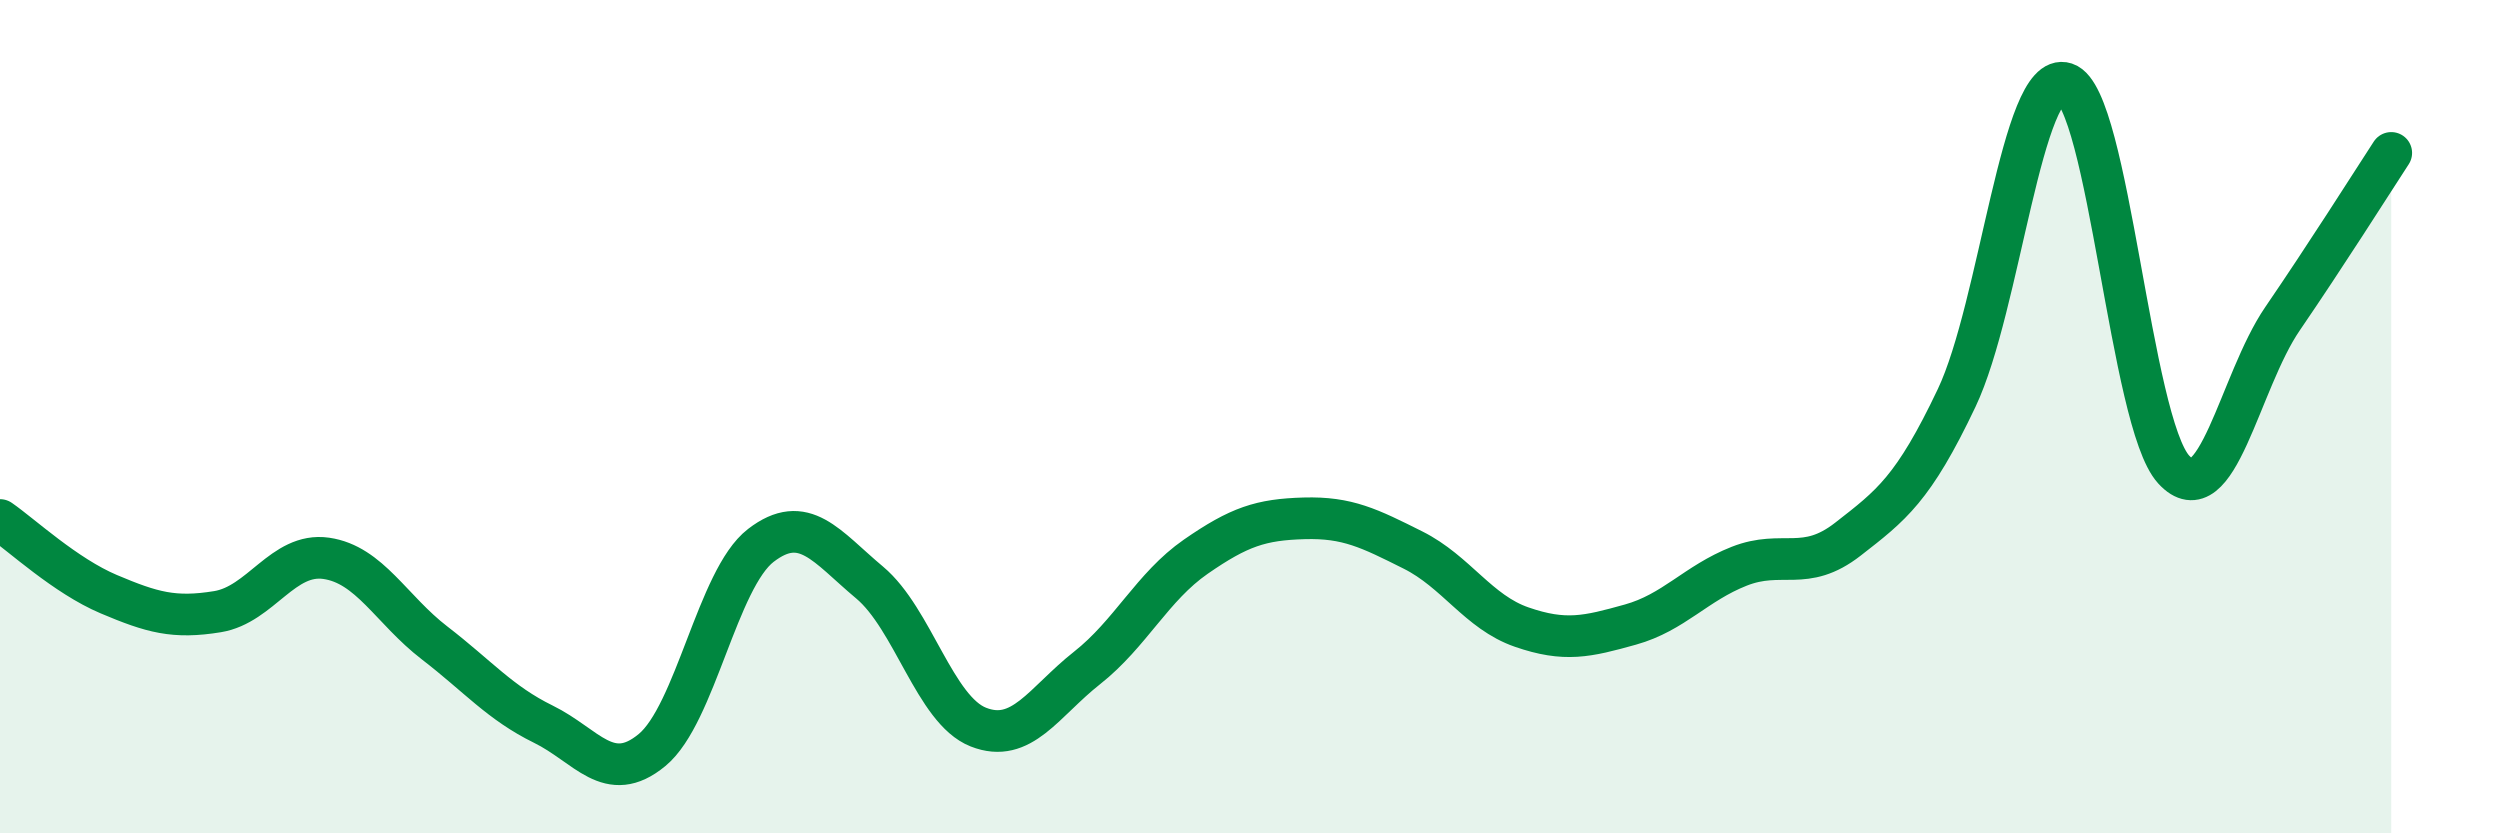
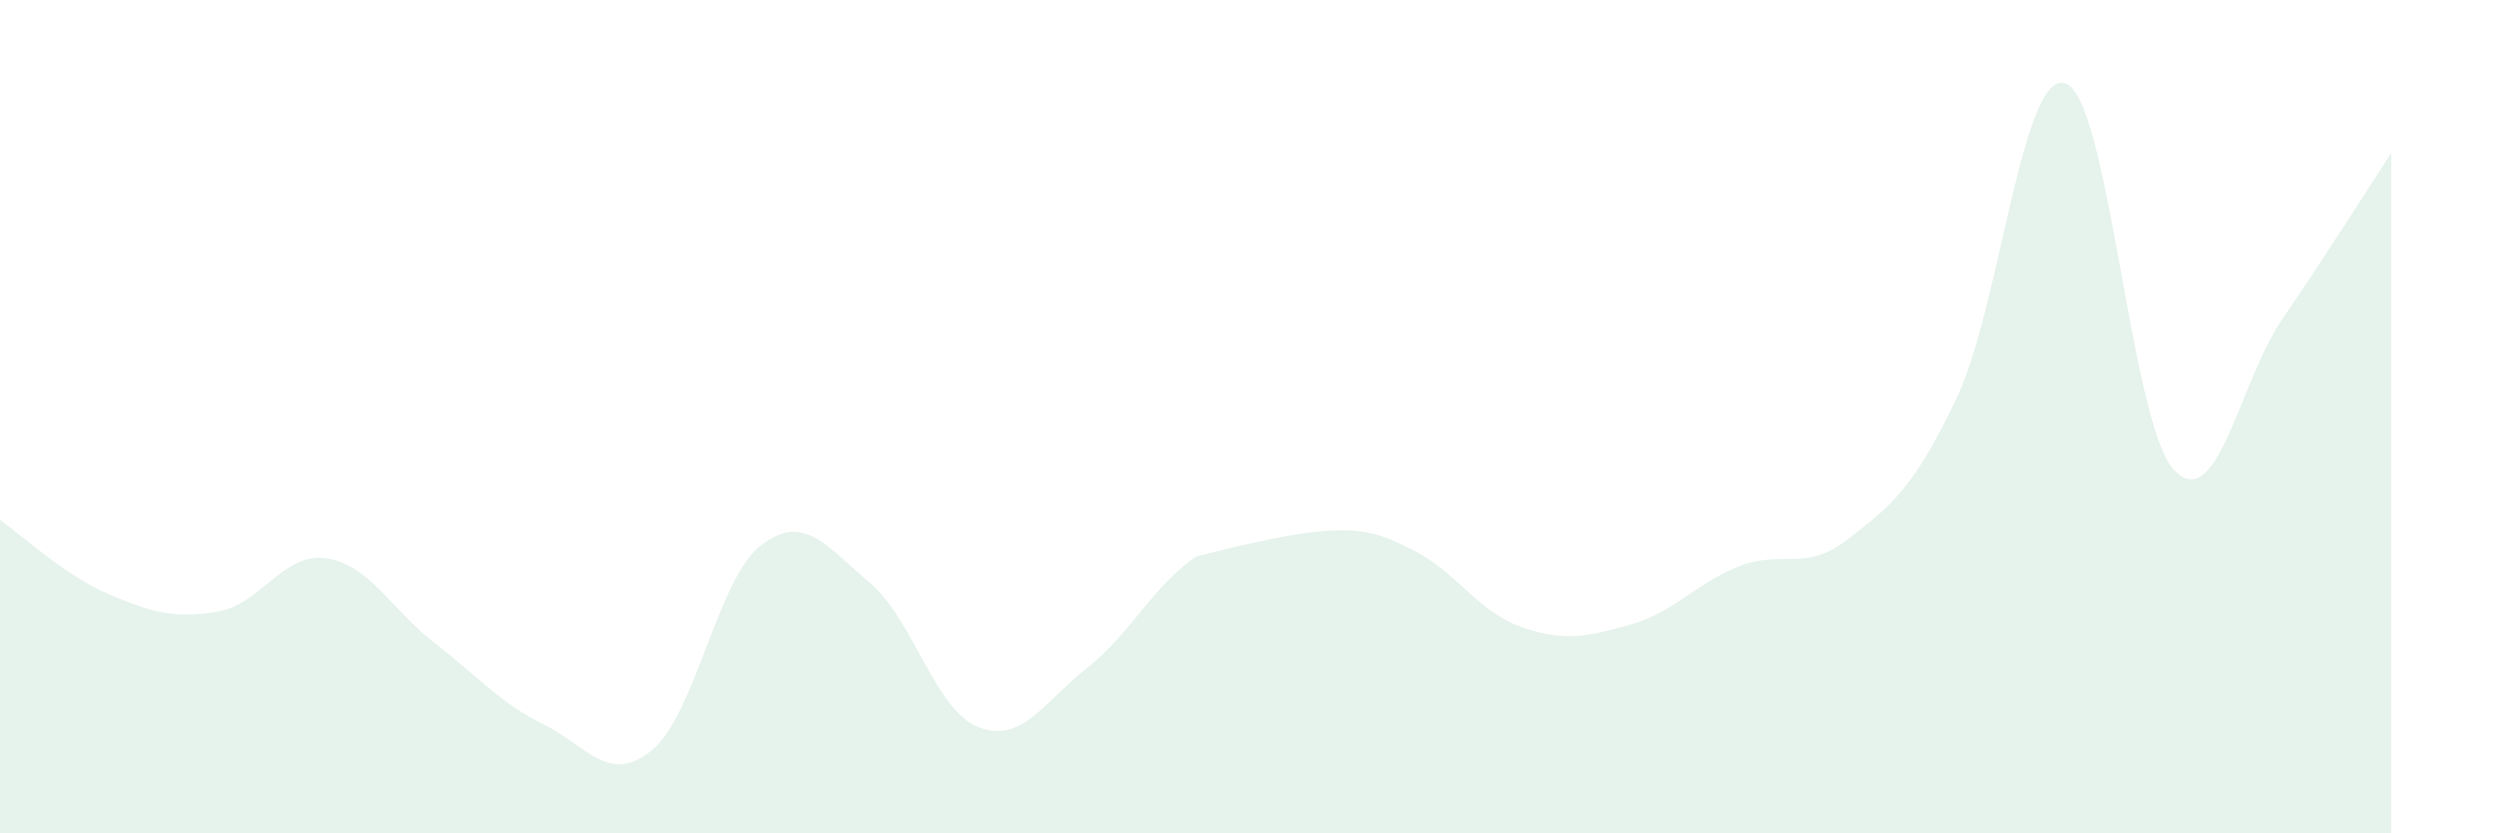
<svg xmlns="http://www.w3.org/2000/svg" width="60" height="20" viewBox="0 0 60 20">
-   <path d="M 0,12.48 C 0.52,12.84 1.57,13.82 2.61,14.26 C 3.65,14.7 4.18,14.85 5.22,14.68 C 6.26,14.51 6.79,13.25 7.83,13.4 C 8.87,13.55 9.39,14.63 10.43,15.43 C 11.47,16.23 12,16.87 13.04,17.38 C 14.08,17.89 14.61,18.86 15.65,18 C 16.69,17.14 17.22,13.89 18.26,13.09 C 19.3,12.29 19.83,13.11 20.87,13.98 C 21.91,14.85 22.44,17.04 23.48,17.45 C 24.52,17.86 25.05,16.85 26.09,16.03 C 27.13,15.21 27.66,14.08 28.7,13.36 C 29.74,12.64 30.26,12.47 31.3,12.44 C 32.34,12.41 32.87,12.68 33.91,13.2 C 34.95,13.72 35.48,14.69 36.52,15.05 C 37.56,15.41 38.09,15.28 39.13,14.99 C 40.17,14.7 40.7,14 41.74,13.59 C 42.78,13.18 43.31,13.75 44.35,12.94 C 45.39,12.13 45.92,11.74 46.96,9.55 C 48,7.36 48.53,1.66 49.57,2 C 50.61,2.34 51.13,10.14 52.17,11.27 C 53.21,12.4 53.74,9.17 54.78,7.65 C 55.82,6.13 56.87,4.47 57.39,3.67L57.39 20L0 20Z" fill="#008740" opacity="0.1" stroke-linecap="round" stroke-linejoin="round" />
-   <path d="M 0,12.48 C 0.52,12.84 1.57,13.82 2.61,14.26 C 3.65,14.7 4.18,14.85 5.22,14.68 C 6.26,14.51 6.79,13.25 7.83,13.4 C 8.87,13.55 9.39,14.63 10.43,15.43 C 11.47,16.23 12,16.87 13.04,17.38 C 14.08,17.89 14.61,18.86 15.65,18 C 16.69,17.14 17.22,13.89 18.26,13.09 C 19.3,12.29 19.83,13.11 20.87,13.98 C 21.91,14.85 22.44,17.04 23.48,17.45 C 24.52,17.86 25.05,16.85 26.09,16.03 C 27.13,15.21 27.66,14.08 28.7,13.36 C 29.74,12.64 30.26,12.47 31.3,12.44 C 32.34,12.41 32.87,12.68 33.91,13.2 C 34.95,13.72 35.48,14.69 36.52,15.05 C 37.56,15.41 38.09,15.28 39.13,14.99 C 40.17,14.7 40.7,14 41.74,13.59 C 42.78,13.18 43.31,13.75 44.35,12.94 C 45.39,12.13 45.92,11.74 46.96,9.55 C 48,7.36 48.53,1.66 49.57,2 C 50.61,2.34 51.13,10.14 52.17,11.27 C 53.21,12.4 53.74,9.17 54.78,7.65 C 55.82,6.13 56.87,4.47 57.39,3.67" stroke="#008740" stroke-width="1" fill="none" stroke-linecap="round" stroke-linejoin="round" />
+   <path d="M 0,12.48 C 0.52,12.84 1.57,13.82 2.61,14.26 C 3.65,14.7 4.18,14.85 5.22,14.68 C 6.26,14.51 6.79,13.25 7.83,13.4 C 8.87,13.55 9.39,14.63 10.43,15.43 C 11.47,16.23 12,16.87 13.04,17.38 C 14.08,17.89 14.61,18.86 15.65,18 C 16.69,17.14 17.22,13.89 18.26,13.09 C 19.3,12.29 19.83,13.11 20.87,13.98 C 21.91,14.85 22.44,17.04 23.48,17.45 C 24.52,17.86 25.05,16.85 26.09,16.03 C 27.13,15.21 27.66,14.08 28.7,13.36 C 32.34,12.41 32.87,12.68 33.91,13.2 C 34.95,13.72 35.48,14.69 36.52,15.05 C 37.56,15.41 38.09,15.28 39.13,14.99 C 40.17,14.7 40.7,14 41.74,13.59 C 42.78,13.18 43.31,13.75 44.35,12.94 C 45.39,12.13 45.92,11.74 46.96,9.55 C 48,7.36 48.53,1.66 49.57,2 C 50.61,2.34 51.13,10.14 52.17,11.27 C 53.21,12.4 53.74,9.17 54.78,7.65 C 55.82,6.13 56.87,4.47 57.39,3.67L57.39 20L0 20Z" fill="#008740" opacity="0.1" stroke-linecap="round" stroke-linejoin="round" />
</svg>